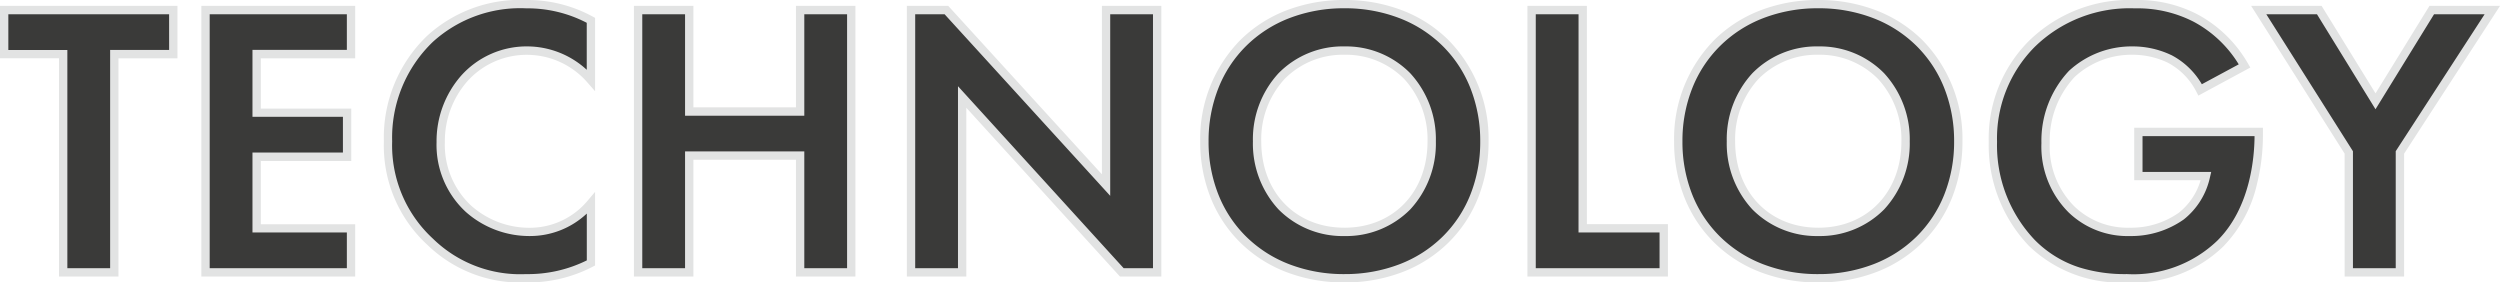
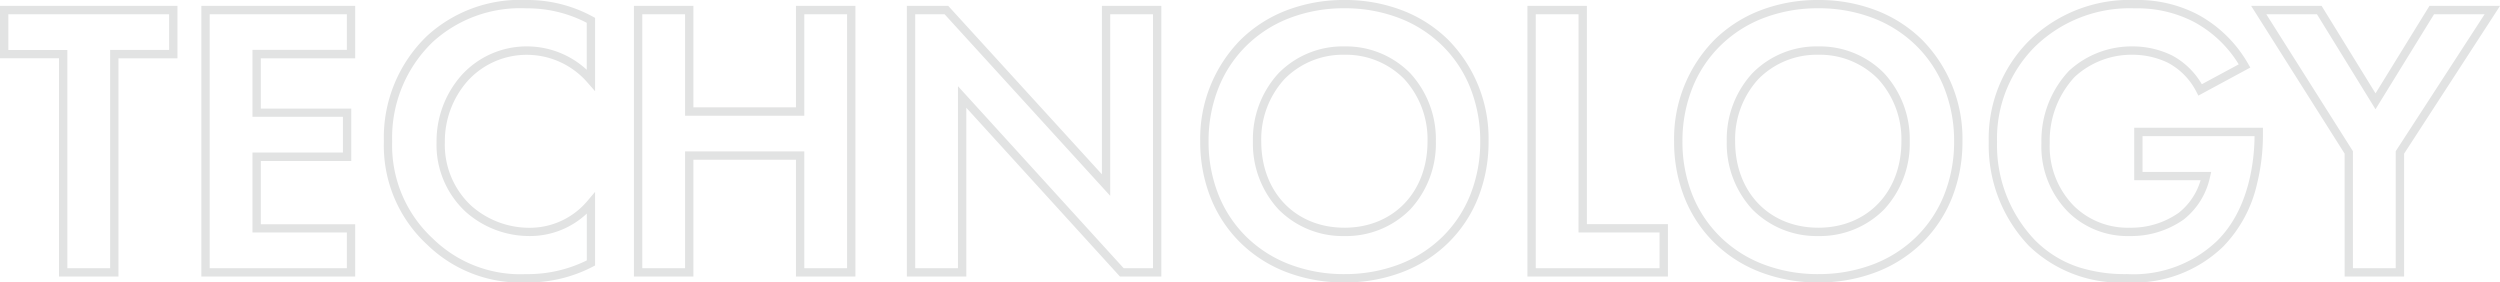
<svg xmlns="http://www.w3.org/2000/svg" width="209.785" height="23.701" viewBox="0 0 209.785 23.701">
  <g transform="translate(-295.848 -1954.144)">
-     <path d="M14.388-18.315v-3.7H.2v3.7h4.95V0h4.29V-18.315Zm14.916-3.7H17.094V0H29.3V-3.7h-7.92V-9.7h7.59v-3.7h-7.59v-4.917H29.3Zm20.13,16.2A6.665,6.665,0,0,1,44.286-3.4a7.291,7.291,0,0,1-7.458-7.524c0-4.059,2.871-7.689,7.293-7.689a7.079,7.079,0,0,1,5.313,2.475v-5.016a11.063,11.063,0,0,0-5.412-1.353,11.265,11.265,0,0,0-8.085,2.9,11.508,11.508,0,0,0-3.531,8.613,10.97,10.97,0,0,0,3.531,8.415A10.852,10.852,0,0,0,43.989.495,11.4,11.4,0,0,0,49.434-.792Zm8.25-16.2h-4.29V0h4.29V-9.8H66.99V0h4.29V-22.011H66.99V-13.5H57.684ZM80.586,0V-14.718L93.984,0h2.97V-22.011h-4.29V-7.326l-13.4-14.685H76.3V0Zm32.076-22.506c-6.93,0-11.748,4.818-11.748,11.517S105.732.495,112.662.495,124.41-4.29,124.41-10.989,119.592-22.506,112.662-22.506Zm0,19.107c-4.29,0-7.326-3.135-7.326-7.59s3.036-7.623,7.326-7.623,7.326,3.168,7.326,7.623S116.952-3.4,112.662-3.4ZM128.37-22.011V0h11.088V-3.7h-6.8V-22.011Zm24.057-.495c-6.93,0-11.748,4.818-11.748,11.517S145.5.495,152.427.495s11.748-4.785,11.748-11.484S159.357-22.506,152.427-22.506Zm0,19.107c-4.29,0-7.326-3.135-7.326-7.59s3.036-7.623,7.326-7.623,7.326,3.168,7.326,7.623S156.717-3.4,152.427-3.4Zm26.862-4.686h5.676a5.87,5.87,0,0,1-2.079,3.366,7.338,7.338,0,0,1-4.323,1.32,6.772,6.772,0,0,1-4.884-1.881,7.481,7.481,0,0,1-2.178-5.577,8.2,8.2,0,0,1,2.211-5.808,7.44,7.44,0,0,1,5.082-1.947,7.216,7.216,0,0,1,3.1.693,6,6,0,0,1,2.574,2.607l3.729-2.013a10.362,10.362,0,0,0-4.125-4.026,10.659,10.659,0,0,0-5.082-1.155,11.743,11.743,0,0,0-8.679,3.366,11.243,11.243,0,0,0-3.234,8.184,11.806,11.806,0,0,0,3.267,8.481,10.623,10.623,0,0,0,7.986,2.97,10.528,10.528,0,0,0,7.821-2.9c3.036-3,3.234-7.623,3.234-9.108v-.264h-10.1ZM196.944,0h4.29V-10.065l7.755-11.946h-5.082l-4.719,7.656-4.719-7.656h-5.082l7.557,11.946Z" transform="translate(296 1977)" fill="#3a3a39" />
    <path d="M44.022-22.856a11.437,11.437,0,0,1,5.579,1.4l.183.1V-15.2l-.614-.7a6.725,6.725,0,0,0-5.049-2.355,6.679,6.679,0,0,0-5.044,2.206,7.643,7.643,0,0,0-1.9,5.133,6.97,6.97,0,0,0,2.228,5.334,7.336,7.336,0,0,0,4.88,1.84,6.317,6.317,0,0,0,4.881-2.285l.617-.728V-.58l-.187.1A11.771,11.771,0,0,1,43.989.845,11.213,11.213,0,0,1,35.7-2.32a11.3,11.3,0,0,1-3.64-8.669A11.824,11.824,0,0,1,35.7-19.858,11.558,11.558,0,0,1,44.022-22.856Zm5.062,1.914a10.751,10.751,0,0,0-5.062-1.214,10.892,10.892,0,0,0-7.845,2.809,11.132,11.132,0,0,0-3.421,8.358A10.638,10.638,0,0,0,36.18-2.826,10.478,10.478,0,0,0,43.989.145a11.124,11.124,0,0,0,5.1-1.151V-4.935a6.964,6.964,0,0,1-4.8,1.886,8.044,8.044,0,0,1-5.35-2.021,7.652,7.652,0,0,1-2.458-5.853,8.342,8.342,0,0,1,2.078-5.6,7.37,7.37,0,0,1,5.565-2.439A7.408,7.408,0,0,1,49.084-17Zm63.578-1.914a13.39,13.39,0,0,1,4.886.881,11.228,11.228,0,0,1,3.832,2.466,11.808,11.808,0,0,1,3.379,8.52,12.659,12.659,0,0,1-.886,4.751,10.959,10.959,0,0,1-2.494,3.753,11.217,11.217,0,0,1-3.832,2.454,13.455,13.455,0,0,1-4.886.876,13.455,13.455,0,0,1-4.886-.876,11.217,11.217,0,0,1-3.832-2.454,10.959,10.959,0,0,1-2.494-3.753,12.659,12.659,0,0,1-.886-4.751,11.808,11.808,0,0,1,3.38-8.52,11.228,11.228,0,0,1,3.832-2.466A13.39,13.39,0,0,1,112.662-22.856Zm0,23a12.758,12.758,0,0,0,4.633-.829,10.521,10.521,0,0,0,3.595-2.3A10.263,10.263,0,0,0,123.224-6.5a11.962,11.962,0,0,0,.836-4.49,12,12,0,0,0-.836-4.5,10.319,10.319,0,0,0-2.335-3.526,10.532,10.532,0,0,0-3.595-2.312,12.694,12.694,0,0,0-4.632-.834,12.694,12.694,0,0,0-4.632.834,10.532,10.532,0,0,0-3.595,2.312,10.318,10.318,0,0,0-2.335,3.526,12,12,0,0,0-.836,4.5A11.962,11.962,0,0,0,102.1-6.5a10.263,10.263,0,0,0,2.335,3.515,10.521,10.521,0,0,0,3.595,2.3A12.758,12.758,0,0,0,112.662.145Zm39.765-23a13.39,13.39,0,0,1,4.886.881,11.228,11.228,0,0,1,3.832,2.466,11.808,11.808,0,0,1,3.38,8.52,12.659,12.659,0,0,1-.886,4.751,10.959,10.959,0,0,1-2.494,3.753,11.217,11.217,0,0,1-3.832,2.454,13.455,13.455,0,0,1-4.886.876,13.455,13.455,0,0,1-4.886-.876,11.217,11.217,0,0,1-3.832-2.454,10.959,10.959,0,0,1-2.494-3.753,12.658,12.658,0,0,1-.886-4.751,11.808,11.808,0,0,1,3.38-8.52,11.228,11.228,0,0,1,3.832-2.466A13.39,13.39,0,0,1,152.427-22.856Zm0,23a12.758,12.758,0,0,0,4.633-.829,10.521,10.521,0,0,0,3.595-2.3A10.263,10.263,0,0,0,162.989-6.5a11.962,11.962,0,0,0,.836-4.49,12,12,0,0,0-.836-4.5,10.318,10.318,0,0,0-2.335-3.526,10.532,10.532,0,0,0-3.595-2.312,12.694,12.694,0,0,0-4.632-.834,12.694,12.694,0,0,0-4.632.834A10.532,10.532,0,0,0,144.2-19.01a10.318,10.318,0,0,0-2.335,3.526,12,12,0,0,0-.836,4.5,11.962,11.962,0,0,0,.836,4.49A10.263,10.263,0,0,0,144.2-2.985a10.521,10.521,0,0,0,3.595,2.3A12.758,12.758,0,0,0,152.427.145Zm26.565-23a10.949,10.949,0,0,1,5.246,1.2A10.75,10.75,0,0,1,188.5-17.5l.182.312-4.362,2.355-.163-.319a5.666,5.666,0,0,0-2.422-2.455,6.907,6.907,0,0,0-2.942-.655,7.037,7.037,0,0,0-4.838,1.848,7.84,7.84,0,0,0-2.105,5.557,7.113,7.113,0,0,0,2.071,5.325,6.436,6.436,0,0,0,4.641,1.783A6.927,6.927,0,0,0,182.675-5a5.407,5.407,0,0,0,1.835-2.737h-5.571v-4.4h10.8v.614a17.1,17.1,0,0,1-.489,4.07A11.048,11.048,0,0,1,186.4-2.16,10.809,10.809,0,0,1,178.332.845,11.056,11.056,0,0,1,170.1-2.227a12.232,12.232,0,0,1-3.369-8.728,11.578,11.578,0,0,1,3.336-8.432A12.056,12.056,0,0,1,178.992-22.856Zm8.717,5.4a9.889,9.889,0,0,0-3.795-3.581,10.274,10.274,0,0,0-4.923-1.117,11.373,11.373,0,0,0-8.429,3.261,10.893,10.893,0,0,0-3.134,7.939,11.527,11.527,0,0,0,3.165,8.234,9.2,9.2,0,0,0,3.73,2.3,12.814,12.814,0,0,0,4.008.564,10.146,10.146,0,0,0,7.574-2.8c2.781-2.751,3.121-6.988,3.131-8.775h-9.4v3H185.4l-.1.428A6.186,6.186,0,0,1,183.1-4.442a7.638,7.638,0,0,1-4.536,1.393,7.114,7.114,0,0,1-5.127-1.979,7.8,7.8,0,0,1-2.285-5.829,8.549,8.549,0,0,1,2.317-6.059,7.75,7.75,0,0,1,5.326-2.046,7.527,7.527,0,0,1,3.259.73l.006,0a6.358,6.358,0,0,1,2.552,2.444ZM-.152-22.361h14.89v4.4H9.788V.35H4.8V-17.965H-.152Zm14.19.7H.548v3H5.5V-.35h3.59V-18.665h4.95Zm2.706-.7h12.91v4.4h-7.92v4.217h7.59v4.4h-7.59v5.306h7.92V.35H16.744Zm12.21.7H17.444V-.35h11.51v-3h-7.92v-6.706h7.59v-3h-7.59v-5.617h7.92Zm24.09-.7h4.99v8.514H66.64v-8.514h4.99V.35H66.64v-9.8H58.034V.35h-4.99Zm4.29.7h-3.59V-.35h3.59v-9.8H67.34v9.8h3.59V-21.661H67.34v8.514H57.334Zm18.612-.7H79.42L92.314-8.229V-22.361H97.3V.35H93.829L80.936-13.814V.35h-4.99Zm3.166.7H76.646V-.35h3.59V-15.622L94.139-.35H96.6V-21.661h-3.59V-6.423Zm48.908-.7h4.99V-4.046h6.8V.35H128.02Zm4.29.7h-3.59V-.35h10.388v-3h-6.8Zm56.441-.7h5.913l4.524,7.339,4.524-7.339h5.922l-8.049,12.4V.35h-4.99V-9.964Zm5.522.7h-4.251l7.271,11.495V-.35h3.59v-9.819l7.46-11.492H204.1l-4.914,7.973Zm-81.612,2.7a7.551,7.551,0,0,1,5.524,2.248,8.175,8.175,0,0,1,2.152,5.725,8.123,8.123,0,0,1-2.153,5.709,7.572,7.572,0,0,1-5.523,2.231,7.572,7.572,0,0,1-5.523-2.231,8.123,8.123,0,0,1-2.153-5.709,8.175,8.175,0,0,1,2.152-5.725A7.551,7.551,0,0,1,112.662-18.962Zm0,15.213c4.107,0,6.976-2.977,6.976-7.24a7.48,7.48,0,0,0-1.957-5.24,6.858,6.858,0,0,0-5.019-2.033,6.858,6.858,0,0,0-5.019,2.033,7.48,7.48,0,0,0-1.957,5.24C105.686-6.726,108.555-3.749,112.662-3.749Zm39.765-15.213a7.551,7.551,0,0,1,5.524,2.248,8.175,8.175,0,0,1,2.152,5.725A8.123,8.123,0,0,1,157.95-5.28a7.572,7.572,0,0,1-5.523,2.231A7.572,7.572,0,0,1,146.9-5.28a8.123,8.123,0,0,1-2.153-5.709,8.175,8.175,0,0,1,2.152-5.725A7.551,7.551,0,0,1,152.427-18.962Zm0,15.213c4.107,0,6.976-2.977,6.976-7.24a7.48,7.48,0,0,0-1.957-5.24,6.858,6.858,0,0,0-5.019-2.033,6.858,6.858,0,0,0-5.019,2.033,7.48,7.48,0,0,0-1.957,5.24C145.451-6.726,148.32-3.749,152.427-3.749Z" transform="translate(296 1977)" fill="#e2e3e3" />
  </g>
</svg>